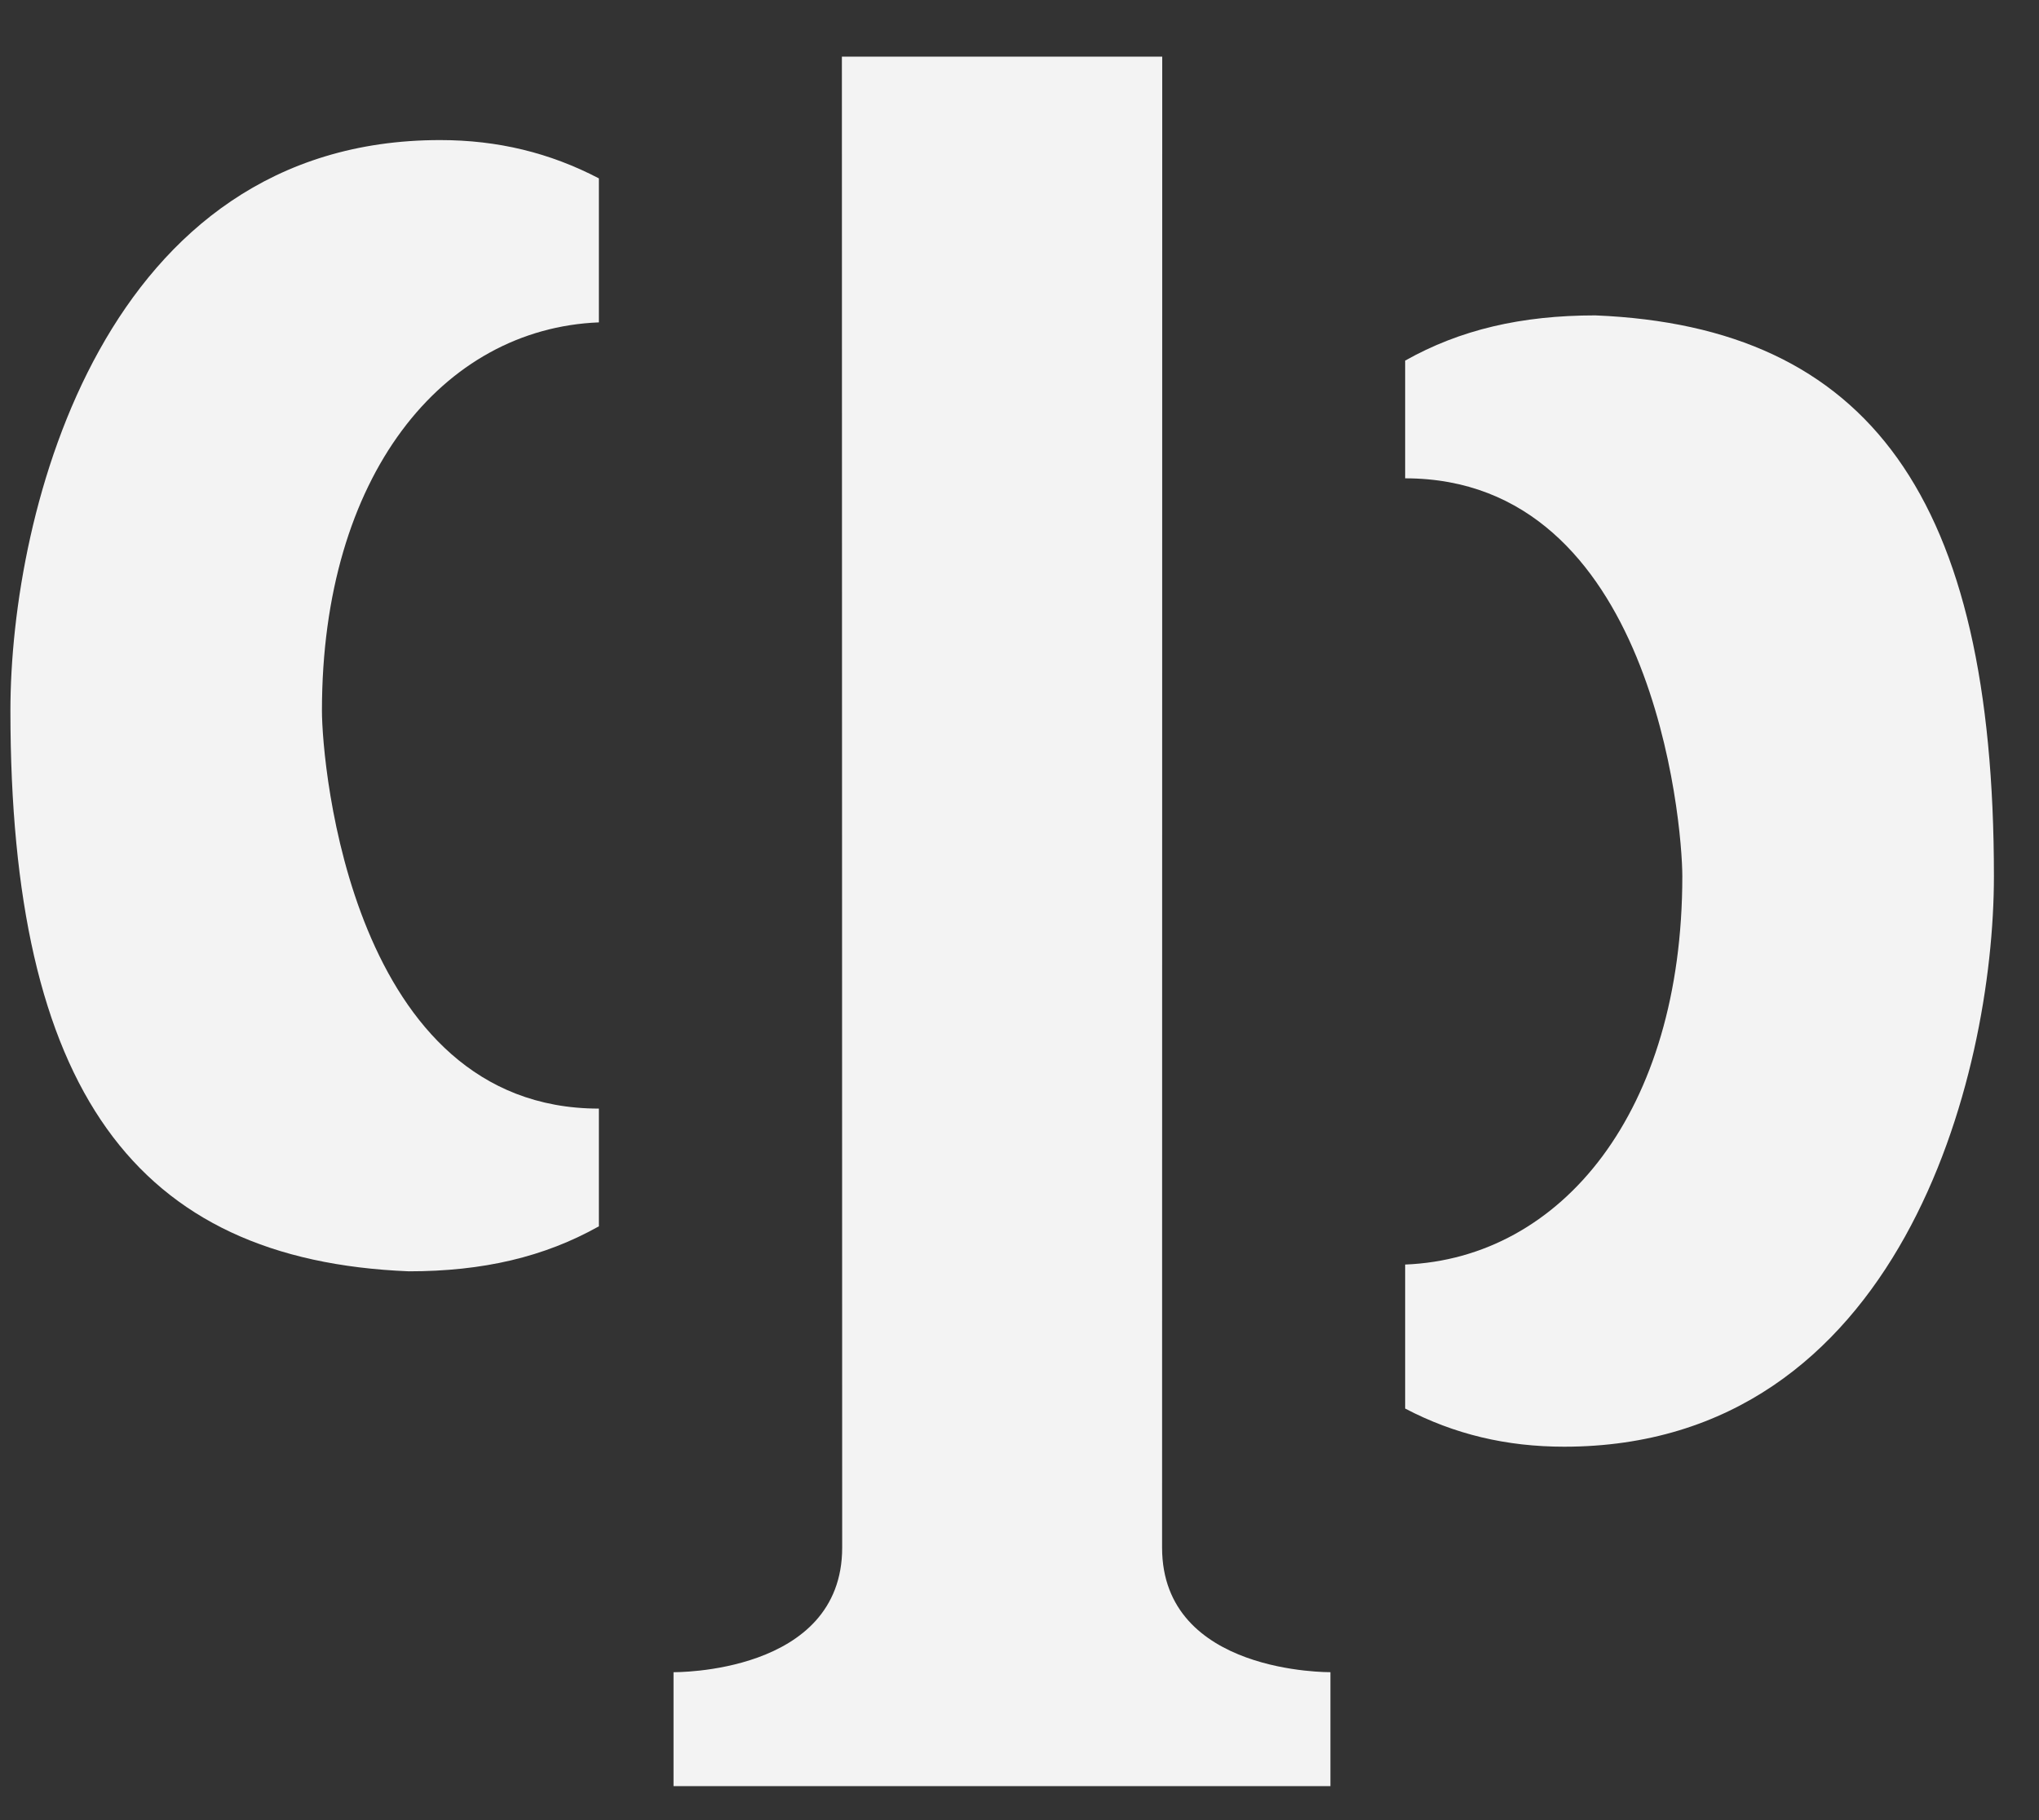
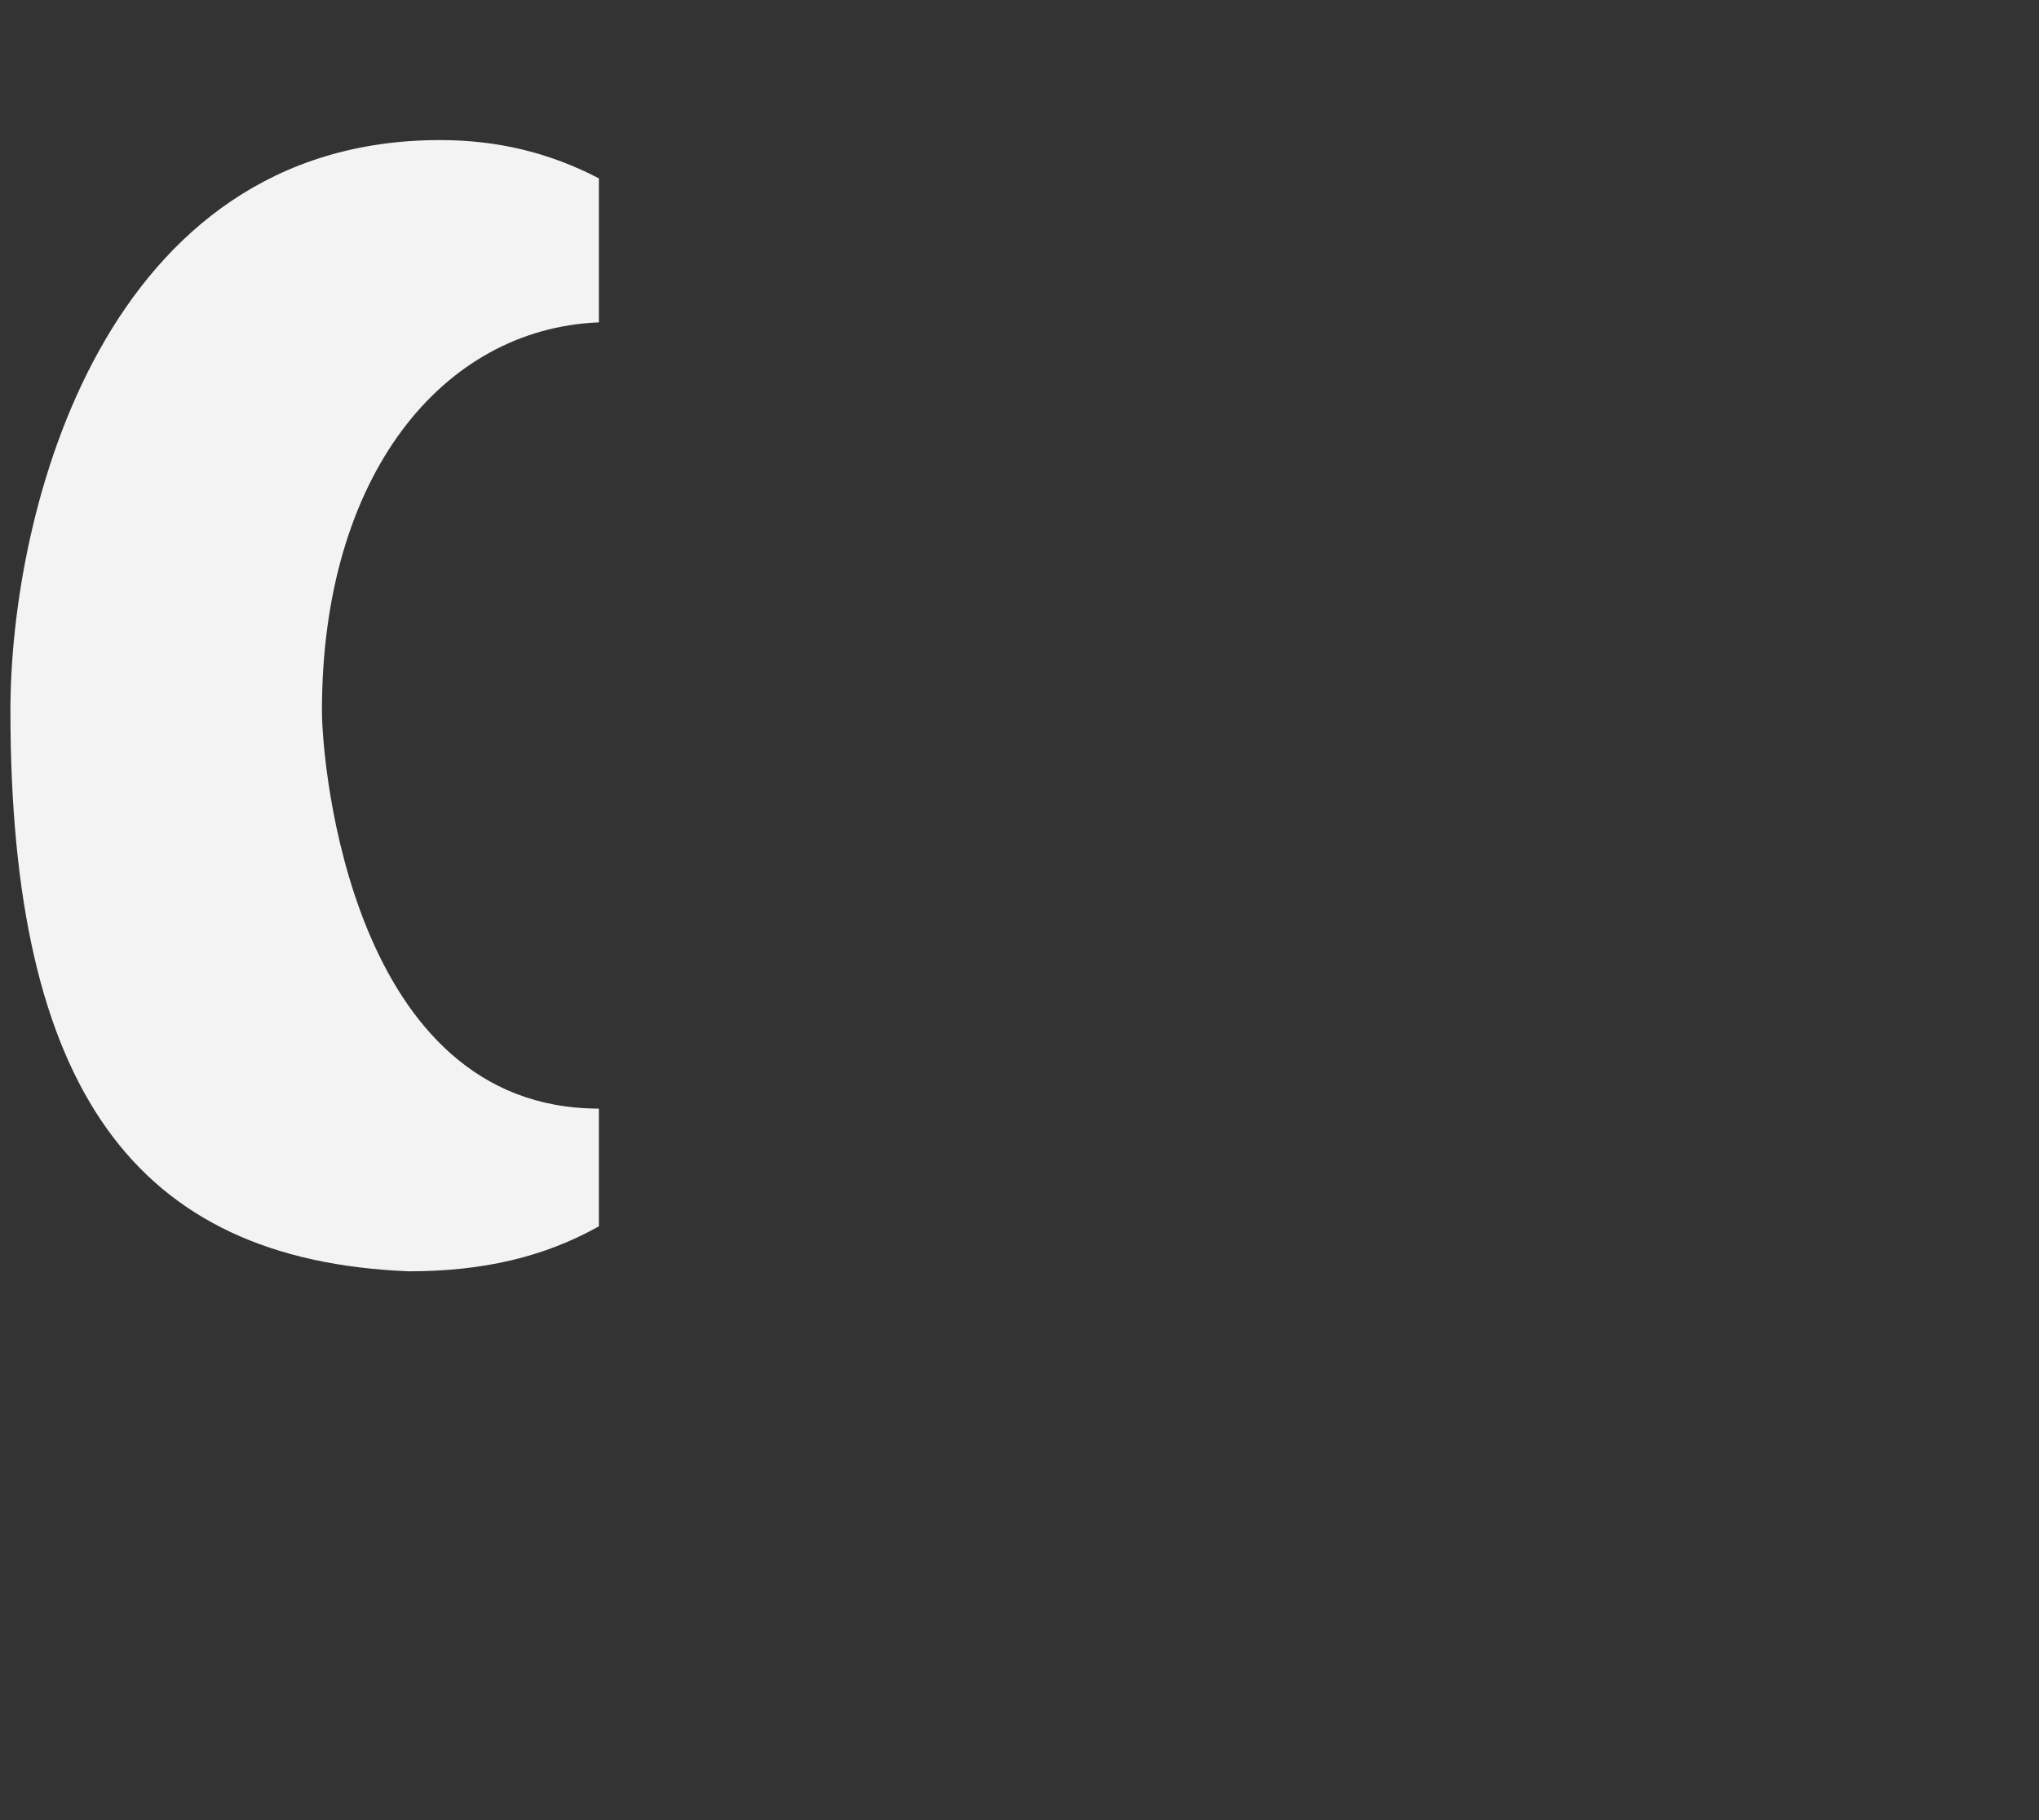
<svg xmlns="http://www.w3.org/2000/svg" xmlns:ns1="http://www.bohemiancoding.com/sketch/ns" width="28px" height="25px" viewBox="0 0 28 25" version="1.1">
  <rect x="0" y="0" width="28" height="25" fill="#333333" stroke="none" />
  <title>QuickPill icon Copy</title>
  <desc>Created with Sketch.</desc>
  <defs />
  <g id="Article-Page" stroke="none" stroke-width="1" fill="none" fill-rule="evenodd" ns1:type="MSPage">
    <g id="Desktop-/-Desktop-Article-Page-CN" ns1:type="MSArtboardGroup" transform="translate(-351, -1016)" fill="#F3F3F3">
      <g id="Group" ns1:type="MSLayerGroup" transform="translate(310, 979)">
        <g id="Rectangle-384-+-QuickPill-icon-Copy" transform="translate(29, 5)" ns1:type="MSShapeGroup">
          <g id="QuickPill-icon-Copy" transform="translate(12.075, 32.685)">
-             <path d="M18.195,23.848 L18.195,22.283 C18.195,22.282 15.883,22.315 15.883,20.572 L15.885,0.093 L11.486,0.093 L11.49,20.572 C11.49,22.315 9.174,22.283 9.174,22.283 L9.174,23.848 L18.195,23.848" id="Fill-1" />
            <path d="M5.539,16.777 C1.776,16.625 0.068,14.272 0.068,9.076 C0.068,6.325 1.356,1.239 5.968,1.239 C6.76,1.239 7.475,1.413 8.149,1.765 L8.149,3.743 C6.005,3.828 4.346,5.844 4.346,9.076 C4.346,9.83 4.757,14.542 8.149,14.542 L8.149,16.159 C7.397,16.581 6.557,16.777 5.539,16.777" id="Fill-2" />
-             <path d="M21.833,3.647 C25.595,3.802 27.306,6.155 27.306,11.351 C27.306,14.103 26.017,19.186 21.403,19.186 C20.613,19.186 19.896,19.016 19.221,18.662 L19.221,16.684 C21.368,16.599 23.027,14.583 23.027,11.351 C23.027,10.597 22.615,5.885 19.221,5.885 L19.221,4.268 C19.974,3.844 20.816,3.647 21.833,3.647" id="Fill-3" />
          </g>
        </g>
      </g>
    </g>
  </g>
</svg>